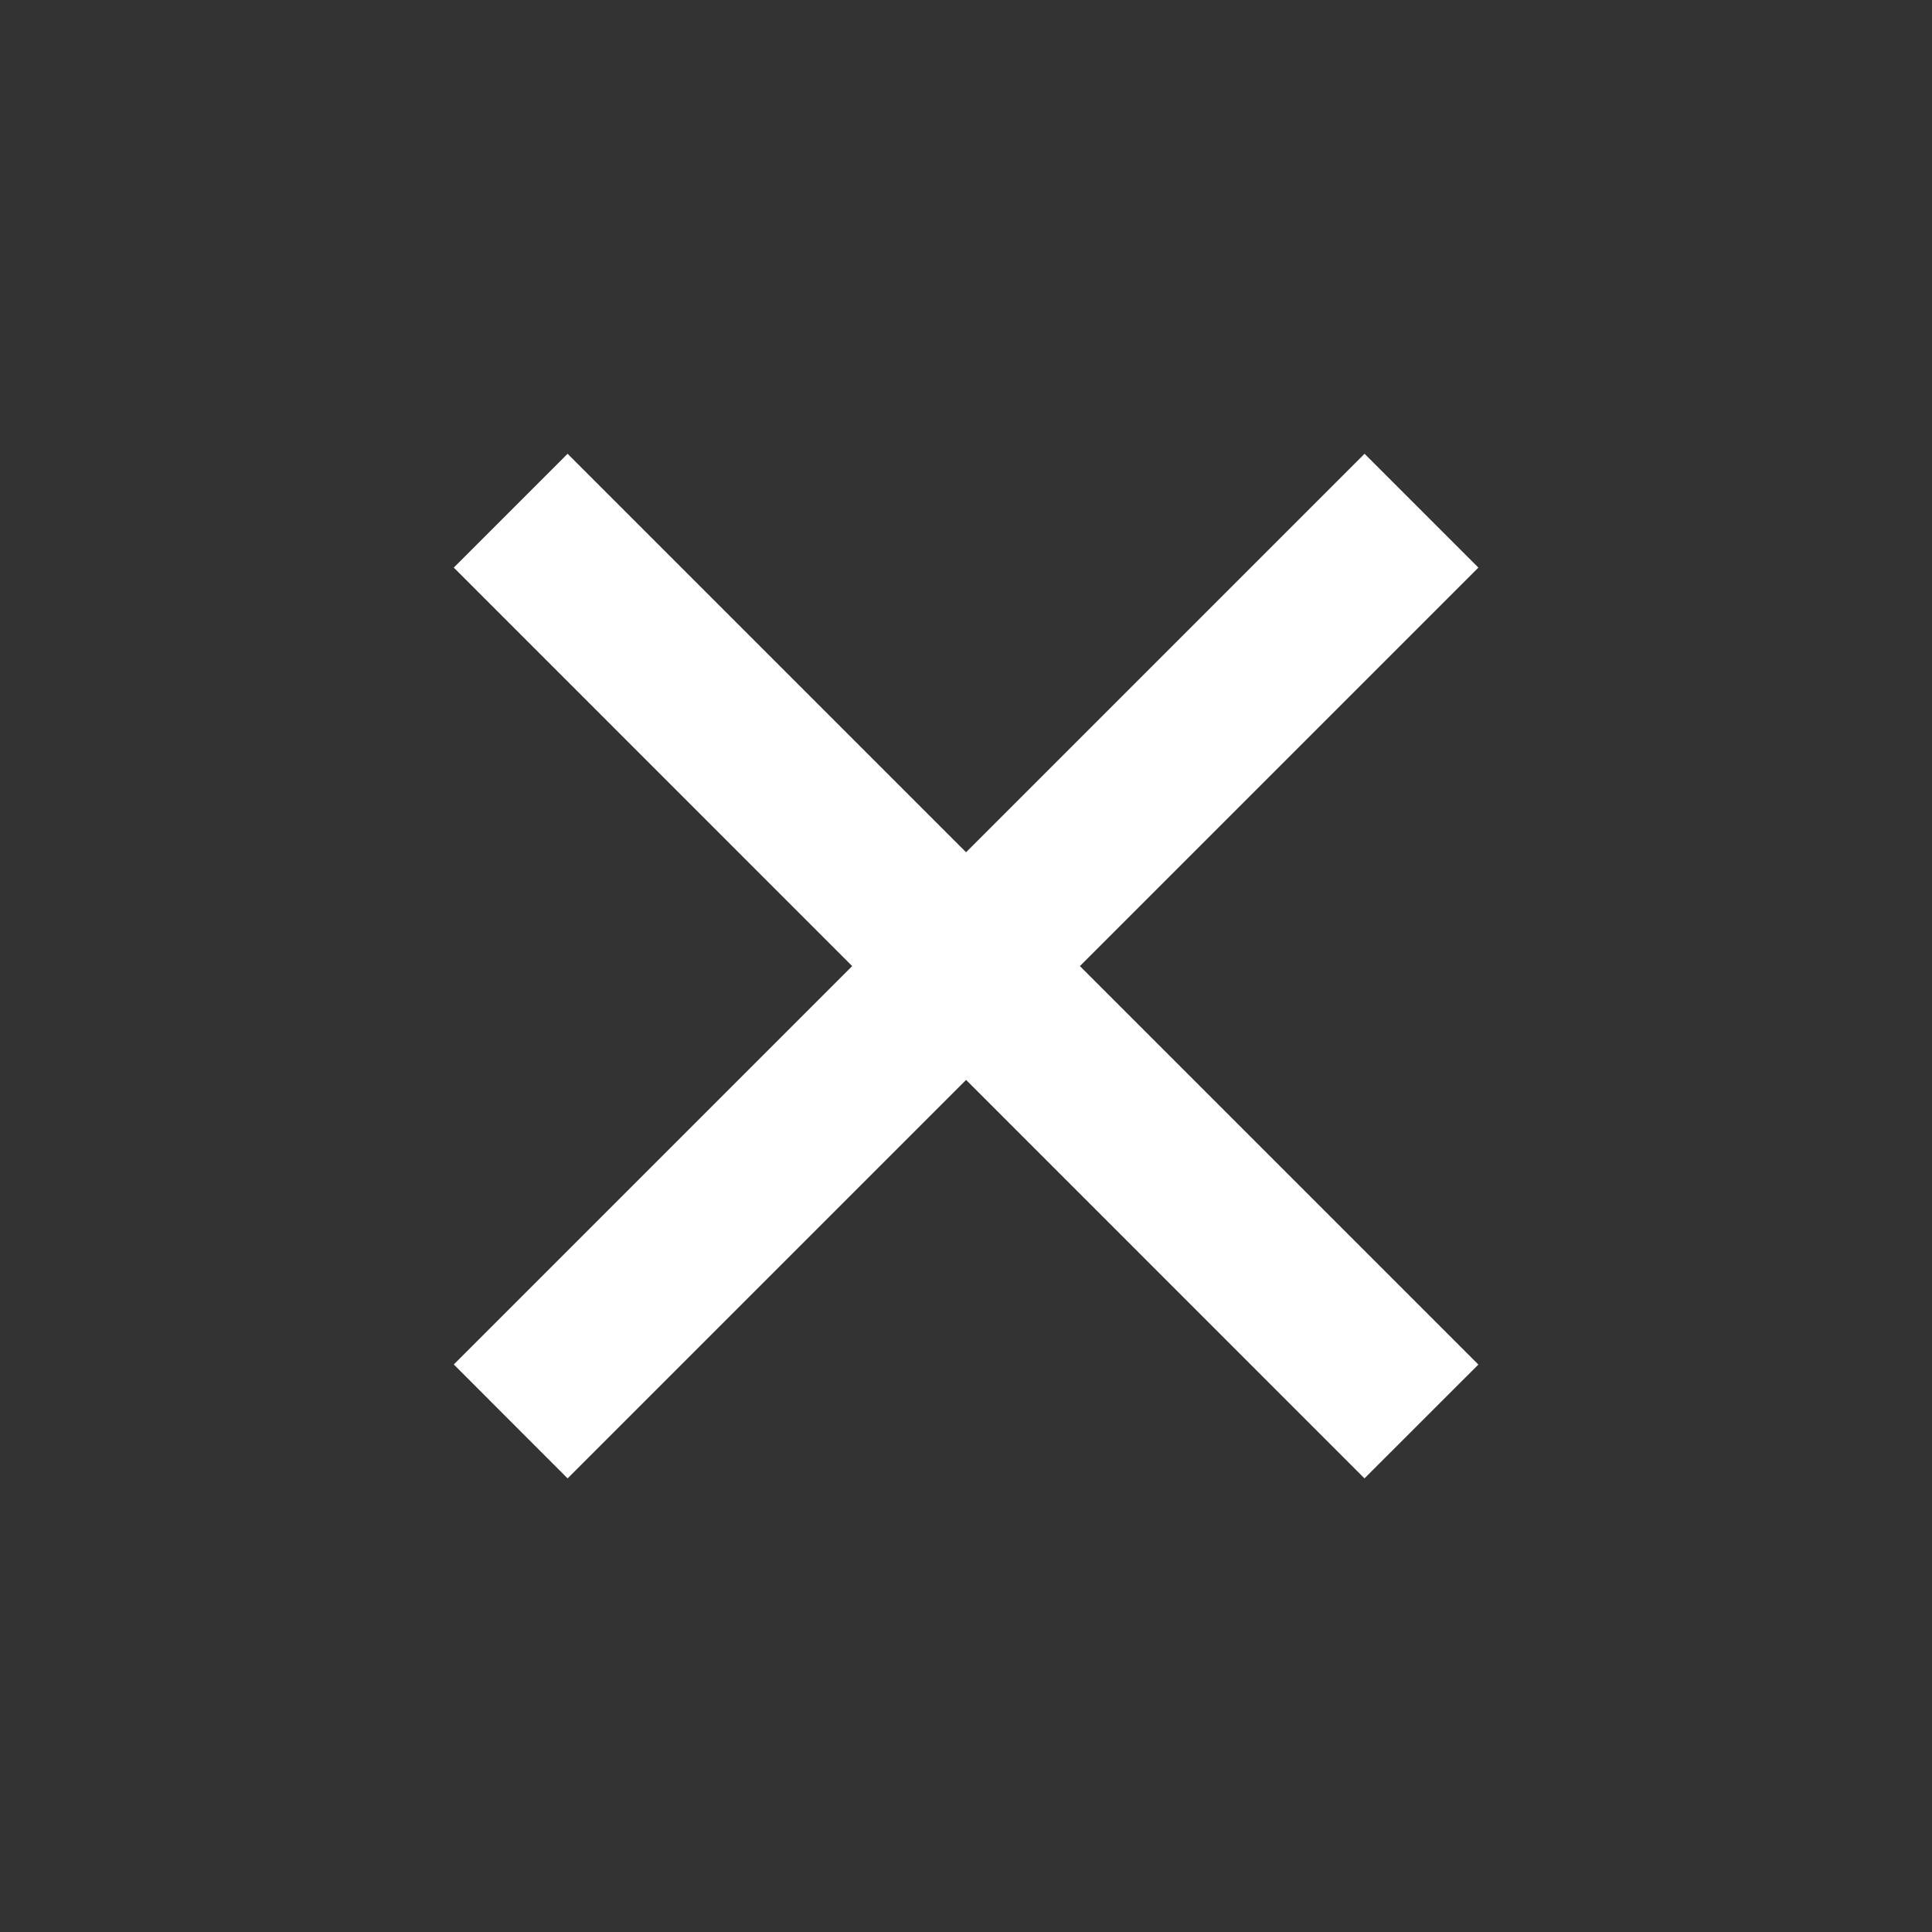
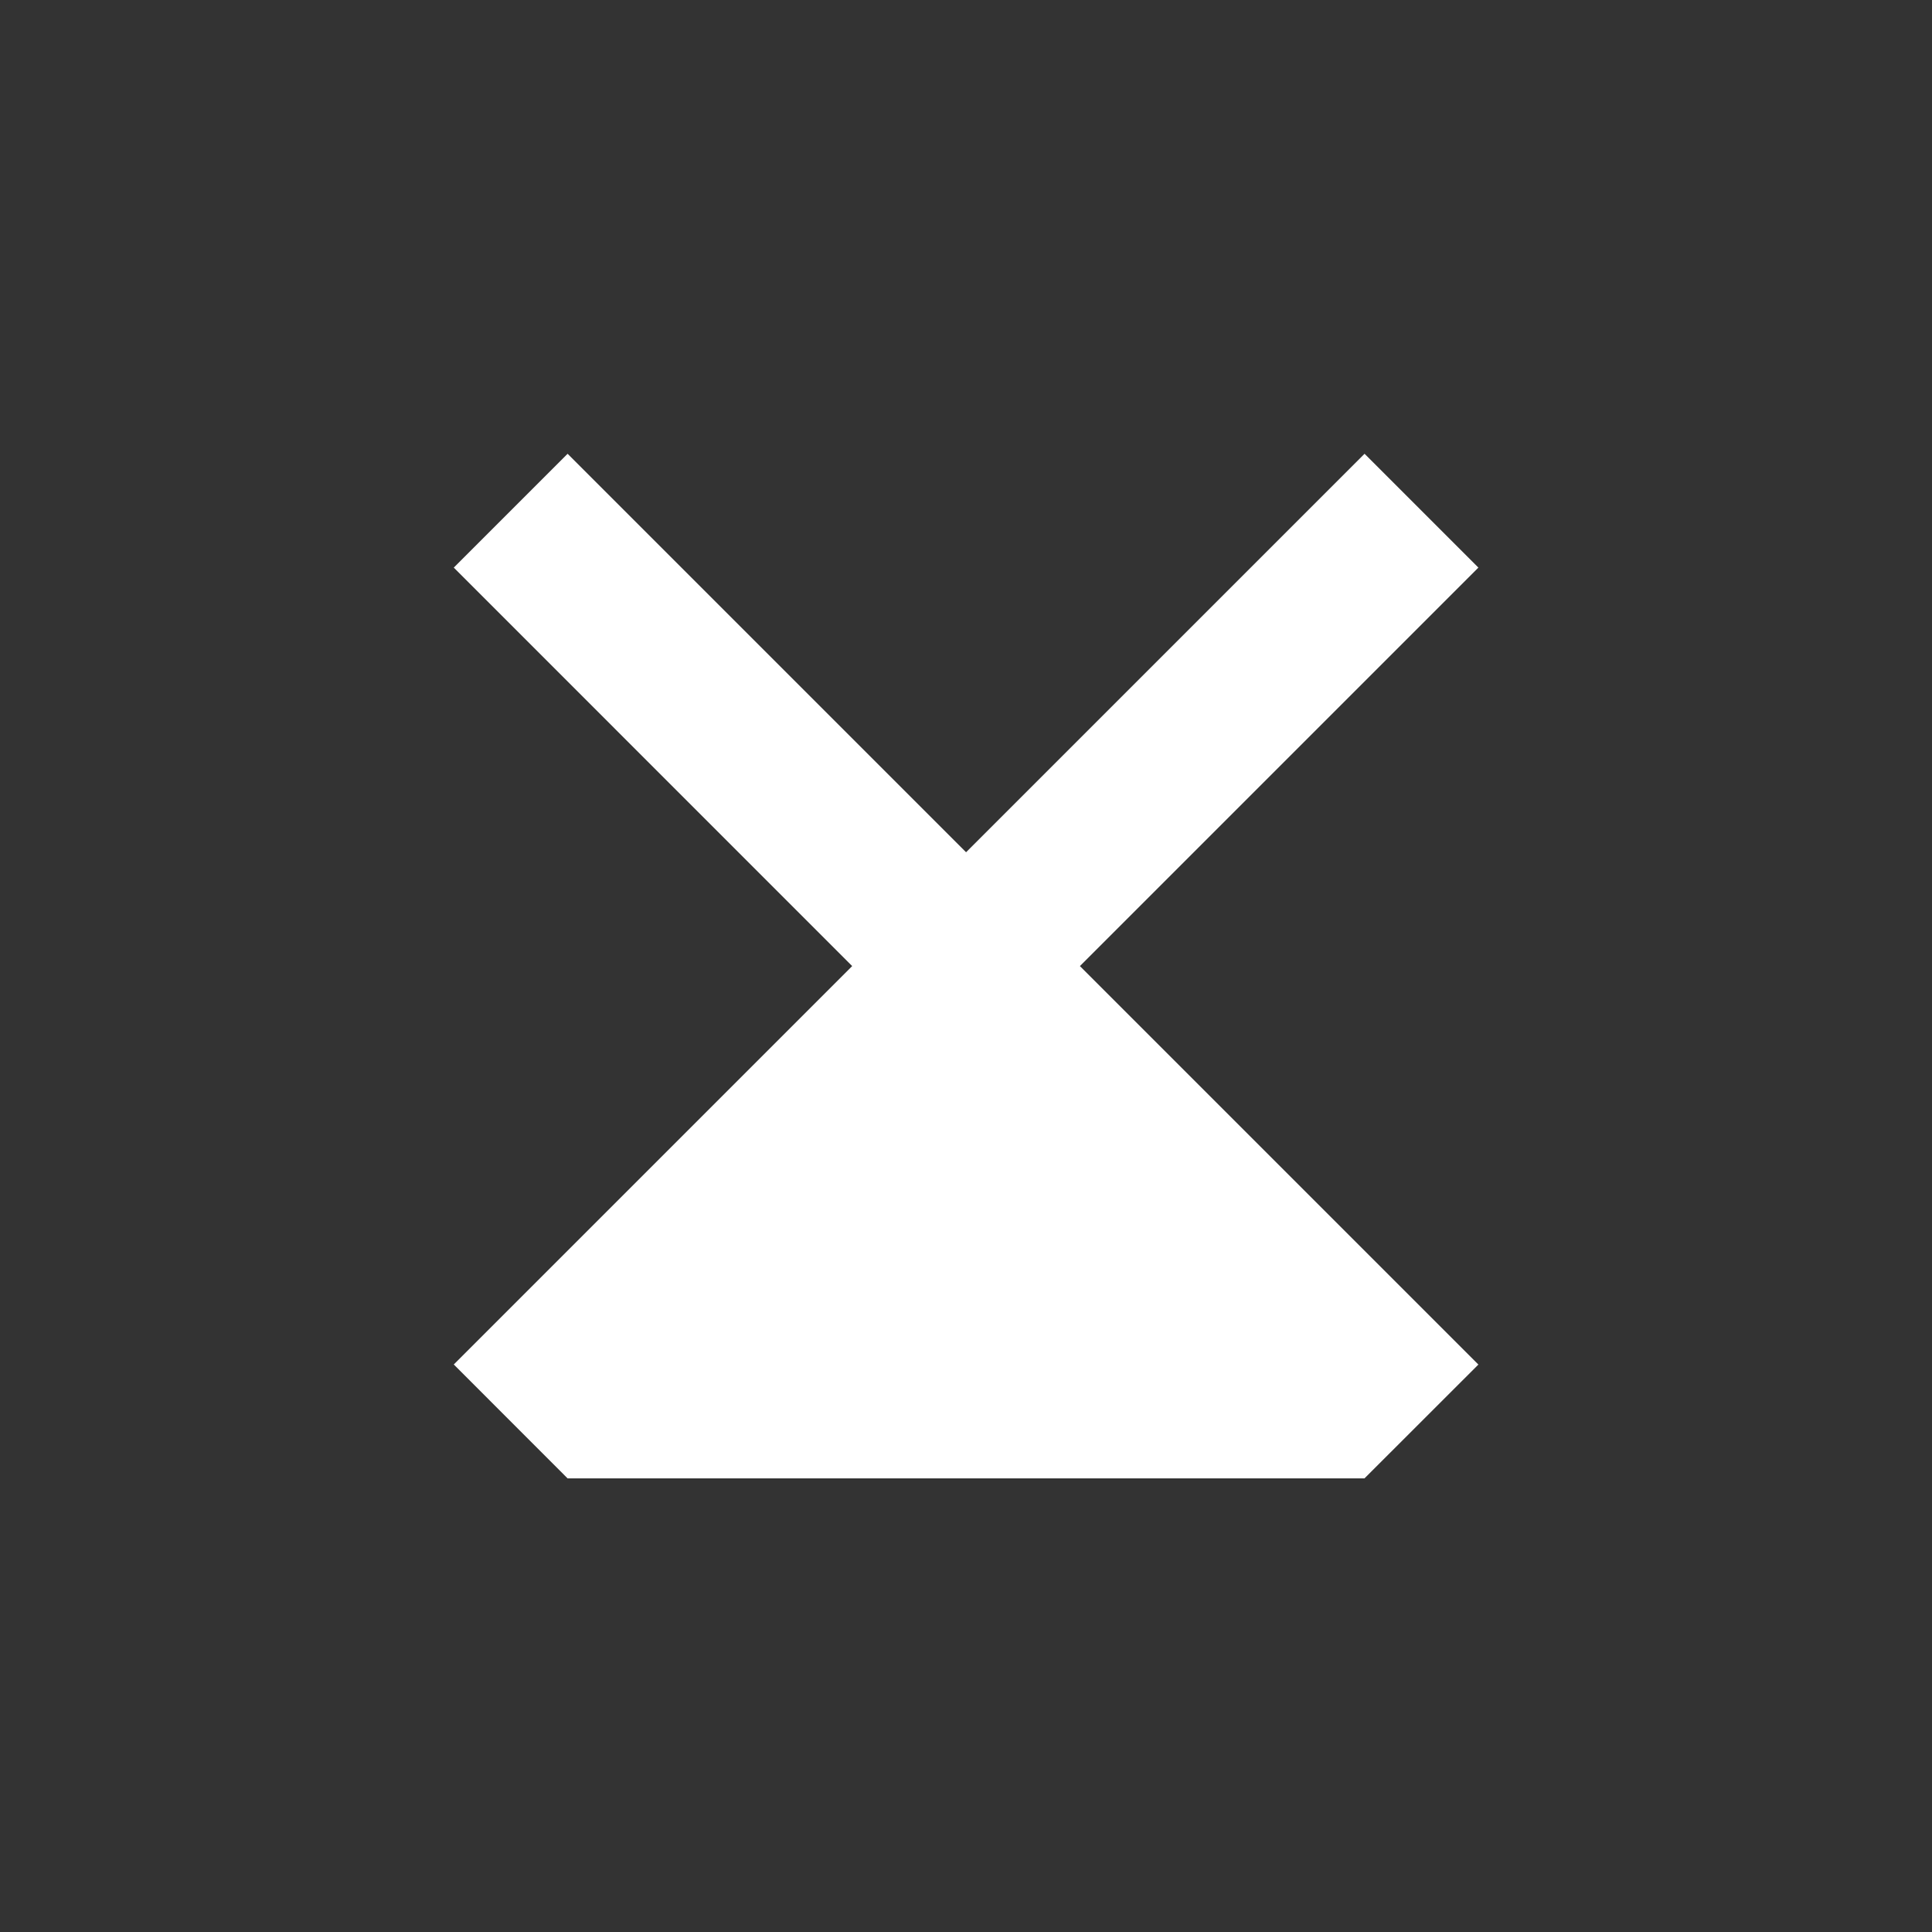
<svg xmlns="http://www.w3.org/2000/svg" width="24" height="24" viewBox="0 0 24 24" fill="none">
  <rect x="0" y="0" width="24" height="24" fill="#333333" stroke="none" />
-   <path fill-rule="evenodd" clip-rule="evenodd" d="M10.586 12.001L5.637 16.95L7.051 18.365L12.001 13.415L16.95 18.365L18.365 16.951L13.415 12.001L18.365 7.051L16.951 5.637L12.001 10.587L7.051 5.637L5.637 7.051L10.586 12.001Z" fill="white" />
+   <path fill-rule="evenodd" clip-rule="evenodd" d="M10.586 12.001L5.637 16.95L7.051 18.365L16.95 18.365L18.365 16.951L13.415 12.001L18.365 7.051L16.951 5.637L12.001 10.587L7.051 5.637L5.637 7.051L10.586 12.001Z" fill="white" />
</svg>